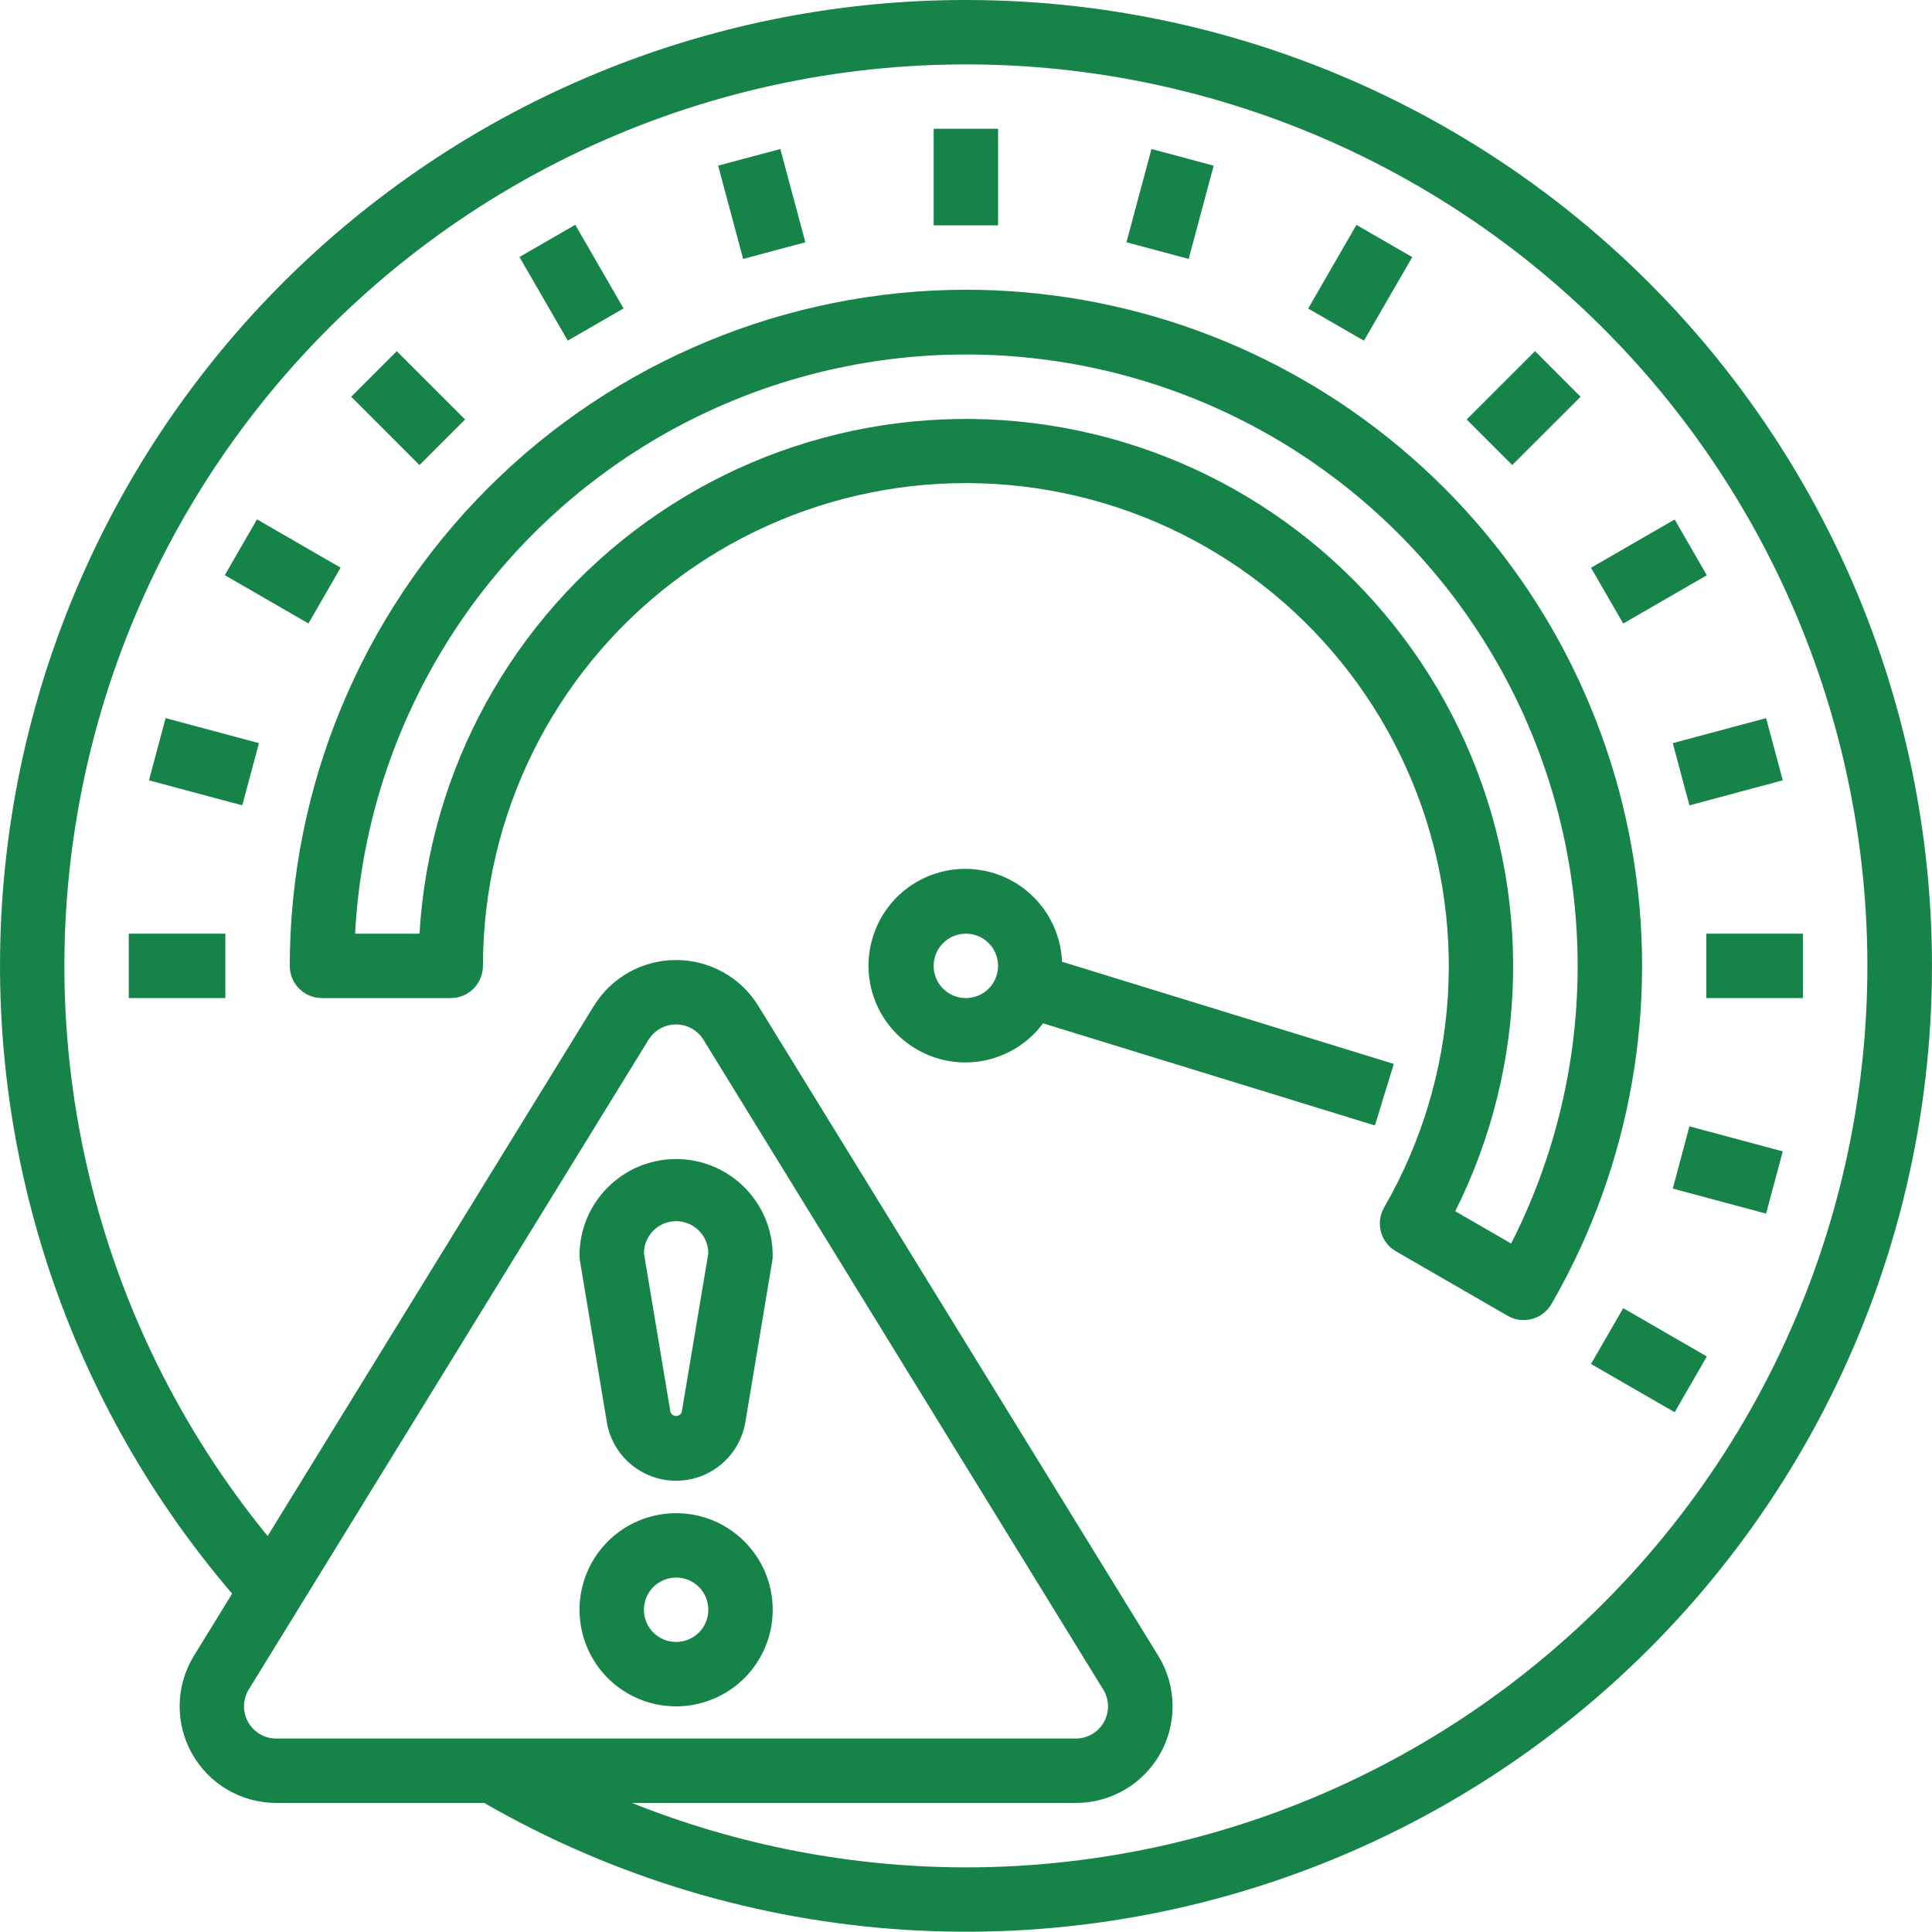
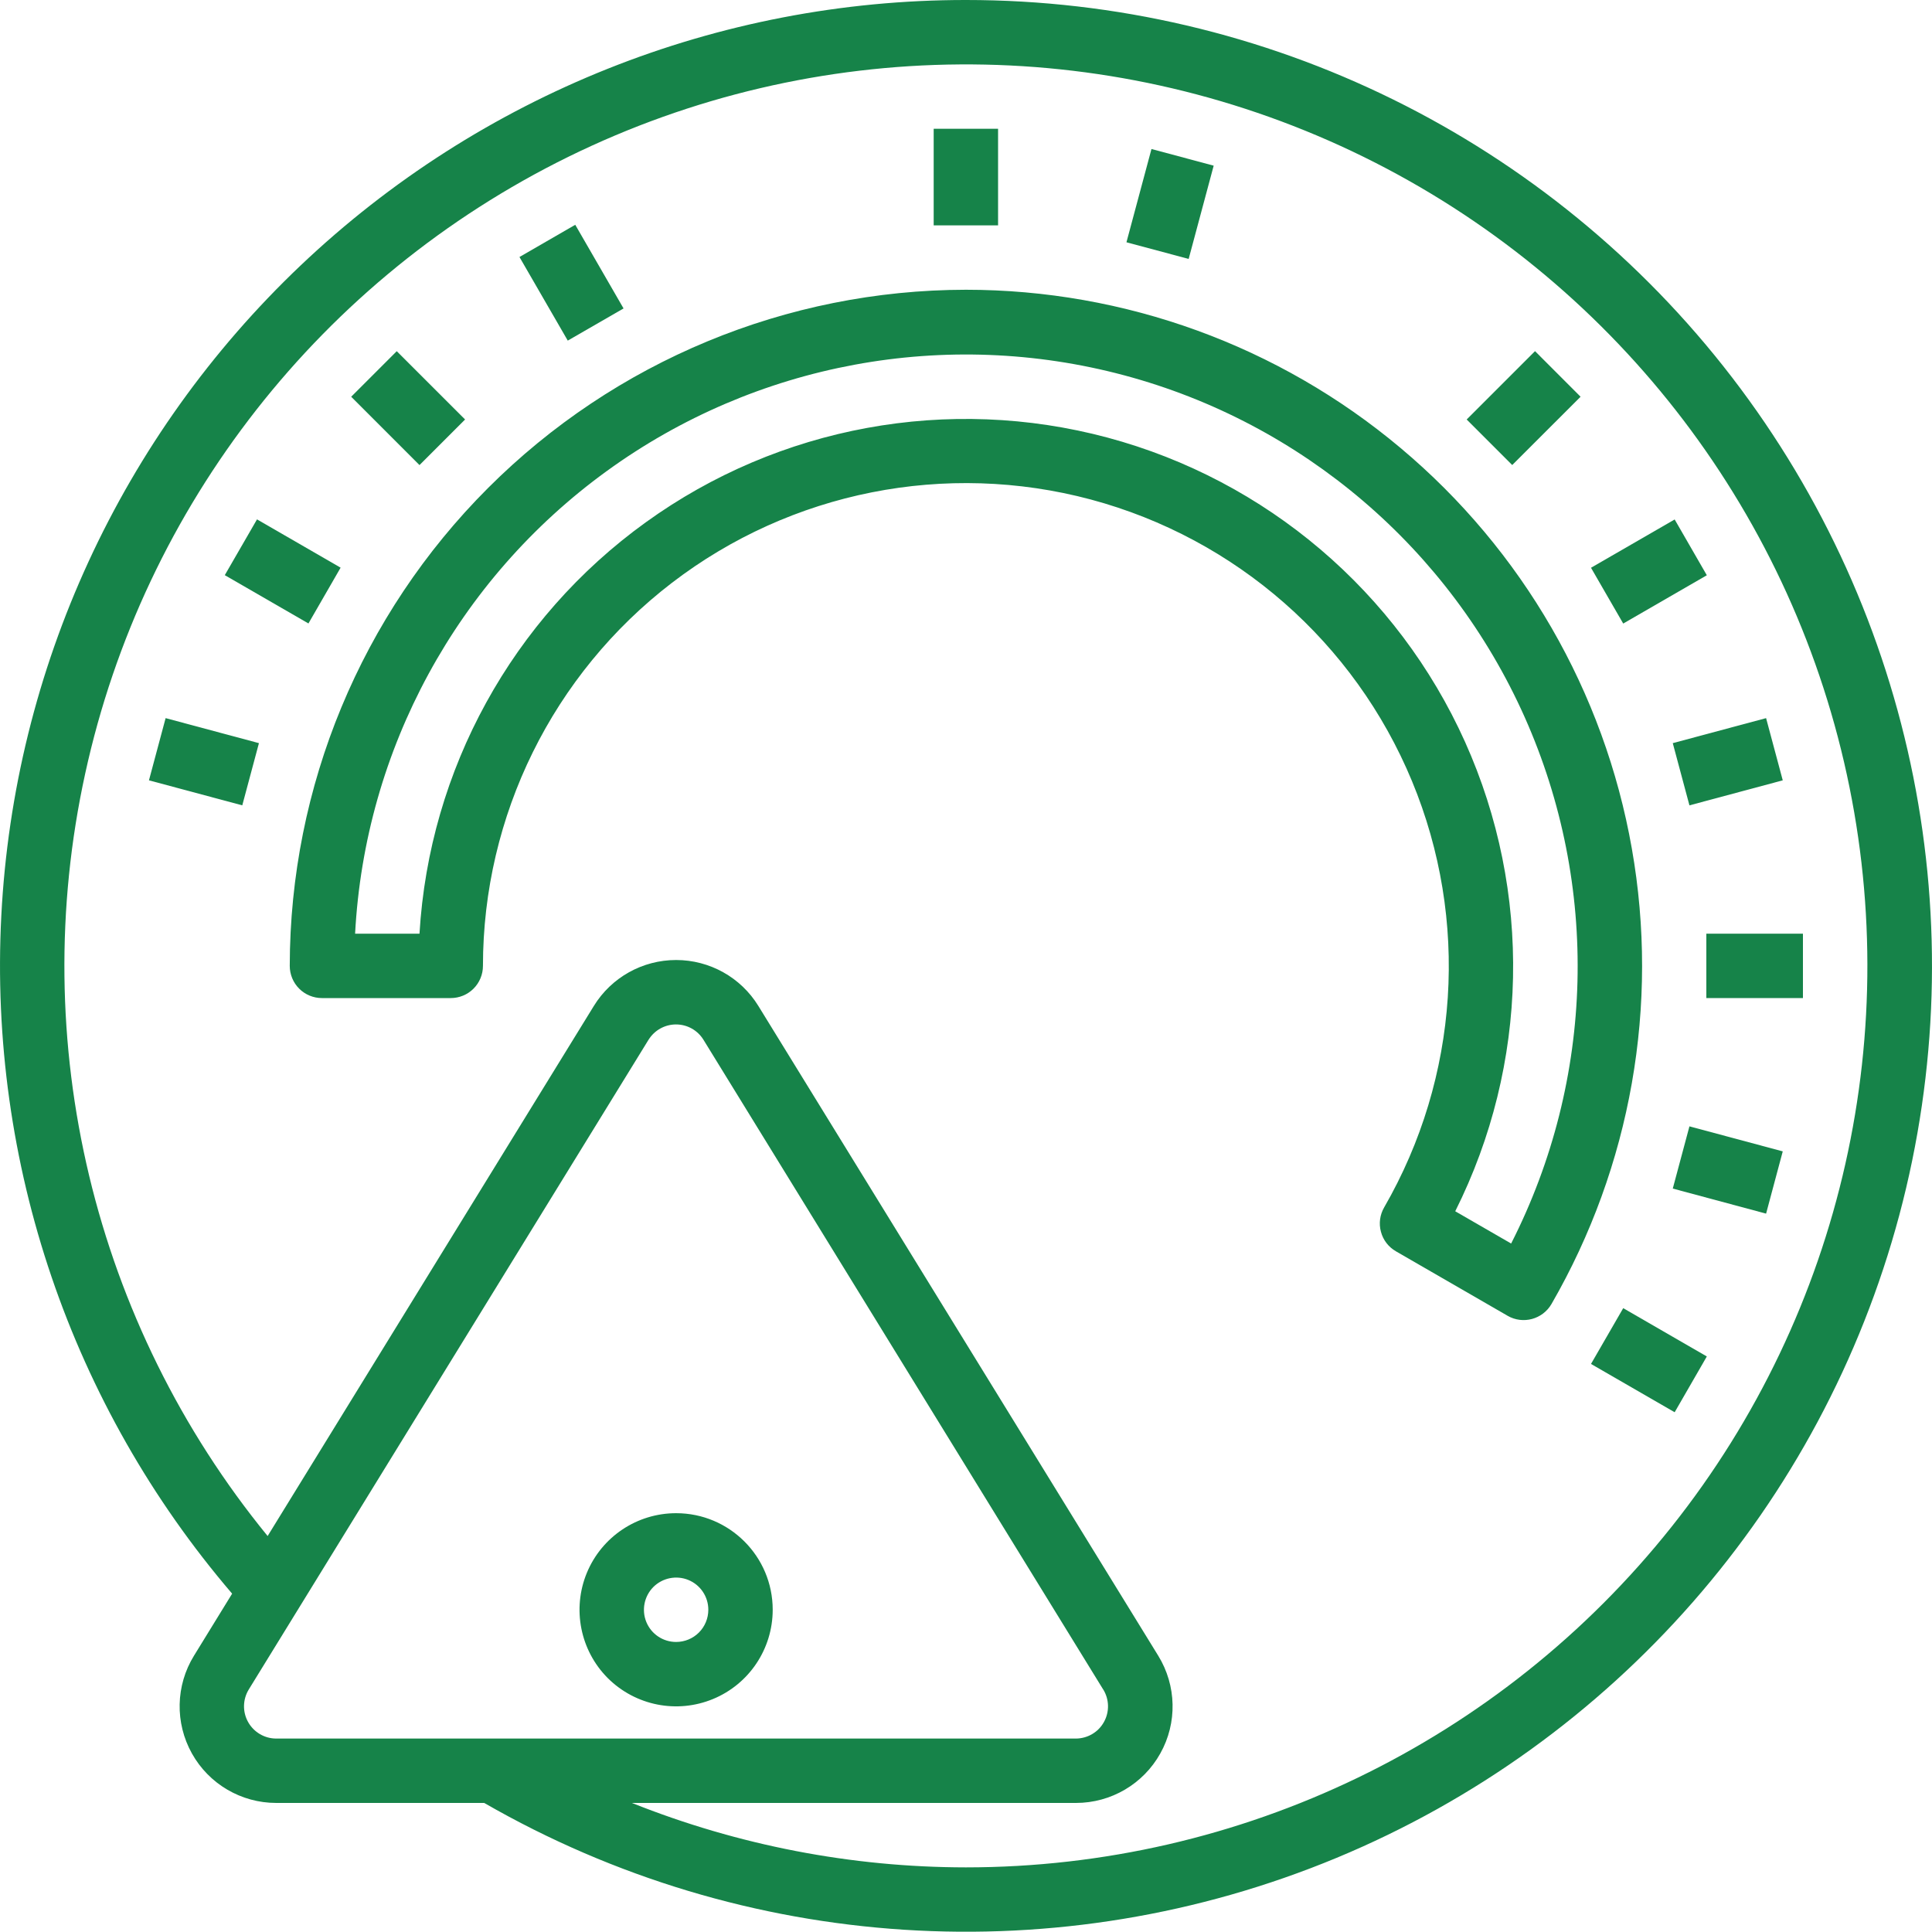
<svg xmlns="http://www.w3.org/2000/svg" width="40px" height="40px" viewBox="0 0 40 40" version="1.1">
  <title>icons/features/reduce-risk</title>
  <g id="Product-/-Risk-Analysis" stroke="none" stroke-width="1" fill="none" fill-rule="evenodd">
    <g id="B2X---Risk-Analysis" transform="translate(-1040, -1340)" fill="#168349" fill-rule="nonzero">
      <g id="values-copy" transform="translate(172, 1304)">
        <g id="item_03" transform="translate(720, 0)">
          <g id="icons/features/reduce-risk" transform="translate(148, 36)">
            <path d="M19.997,1.05682095e-06 C14.873,-0.002 9.944,1.965 6.226,5.494 C2.51,9.022 0.29,13.843 0.027,18.961 C-0.238,24.078 1.473,29.102 4.806,32.995 L4.016,34.28 C3.636,34.896 3.62,35.671 3.973,36.303 C4.326,36.936 4.994,37.328 5.719,37.328 L10.027,37.328 L10.025,37.328 C15.413,40.429 21.934,40.849 27.675,38.464 C33.414,36.08 37.718,31.162 39.323,25.158 C40.926,19.154 39.646,12.745 35.862,7.816 C32.076,2.886 26.213,-0.002 19.997,1.05682095e-06 L19.997,1.05682095e-06 Z M5.719,35.995 C5.477,35.995 5.254,35.863 5.137,35.653 C5.019,35.443 5.024,35.185 5.151,34.978 L13.429,21.524 L13.429,21.525 C13.551,21.329 13.766,21.21 13.996,21.21 C14.228,21.21 14.441,21.329 14.563,21.525 L22.841,34.98 L22.841,34.978 C22.968,35.185 22.973,35.442 22.856,35.652 C22.74,35.863 22.518,35.993 22.276,35.995 L5.719,35.995 Z M19.997,38.662 C17.629,38.66 15.283,38.206 13.083,37.328 L22.277,37.328 C23.002,37.328 23.67,36.936 24.023,36.303 C24.377,35.672 24.36,34.897 23.98,34.28 L15.701,20.827 C15.338,20.236 14.693,19.876 13.998,19.876 C13.303,19.876 12.658,20.236 12.295,20.827 L5.541,31.802 C1.94,27.393 0.548,21.581 1.763,16.02 C2.976,10.457 6.661,5.755 11.77,3.245 C16.881,0.735 22.855,0.695 27.999,3.135 C33.142,5.576 36.89,10.231 38.178,15.775 C39.466,21.319 38.153,27.15 34.612,31.606 C31.071,36.063 25.69,38.662 19.997,38.662 L19.997,38.662 Z" id="Shape" />
-             <path d="M21.988,19.912 C21.948,18.937 21.212,18.131 20.244,18.006 C19.276,17.879 18.357,18.469 18.071,19.402 C17.782,20.336 18.209,21.34 19.081,21.78 C19.952,22.222 21.014,21.97 21.595,21.187 L28.466,23.302 L28.857,22.027 L21.988,19.912 Z M19.997,20.664 C19.727,20.664 19.484,20.502 19.38,20.252 C19.279,20.004 19.335,19.717 19.525,19.526 C19.717,19.336 20.004,19.279 20.252,19.381 C20.502,19.484 20.664,19.727 20.664,19.997 C20.664,20.174 20.594,20.344 20.469,20.469 C20.344,20.594 20.174,20.664 19.997,20.664 L19.997,20.664 Z" id="Shape" />
            <polygon id="Path" points="19.331 2.666 20.664 2.666 20.664 4.666 19.331 4.666" />
-             <polygon id="Path" points="14.868 3.429 16.156 3.085 16.674 5.016 15.386 5.361" />
            <polygon id="Path" points="10.755 5.321 11.91 4.654 12.91 6.386 11.755 7.052" />
            <polygon id="Path" points="7.271 8.214 8.214 7.271 9.629 8.685 8.685 9.629" />
            <polygon id="Path" points="4.654 11.908 5.321 10.753 7.052 11.753 6.386 12.908" />
            <polygon id="Path" points="3.084 16.156 3.429 14.868 5.361 15.386 5.016 16.674" />
-             <polygon id="Path" points="2.666 19.331 4.666 19.331 4.666 20.664 2.666 20.664" />
            <polygon id="Path" points="23.322 5.016 23.84 3.085 25.128 3.43 24.61 5.361" />
-             <polygon id="Path" points="27.084 6.388 28.084 4.656 29.239 5.323 28.239 7.054" />
            <polygon id="Path" points="30.366 8.685 31.781 7.27 32.724 8.214 31.309 9.628" />
            <polygon id="Path" points="32.94 11.755 34.672 10.755 35.338 11.91 33.607 12.91" />
            <polygon id="Path" points="34.633 15.386 36.565 14.868 36.91 16.156 34.978 16.674" />
            <polygon id="Path" points="35.328 19.331 37.328 19.331 37.328 20.664 35.328 20.664" />
            <polygon id="Path" points="34.633 24.608 34.978 23.32 36.91 23.838 36.565 25.127" />
            <path d="M19.997,5.999 C16.286,6.003 12.728,7.479 10.104,10.104 C7.479,12.728 6.003,16.286 5.999,19.997 C5.999,20.174 6.069,20.344 6.194,20.469 C6.319,20.594 6.489,20.664 6.666,20.664 L9.332,20.664 C9.509,20.664 9.679,20.594 9.804,20.469 C9.929,20.344 9.999,20.174 9.999,19.997 C10,16.889 11.445,13.958 13.911,12.067 C16.378,10.175 19.582,9.539 22.585,10.342 C25.586,11.147 28.044,13.301 29.234,16.173 C30.424,19.044 30.211,22.305 28.658,24.997 C28.569,25.15 28.544,25.332 28.591,25.503 C28.636,25.675 28.749,25.82 28.903,25.908 L31.212,27.241 L31.211,27.241 C31.531,27.426 31.937,27.316 32.122,26.998 C33.767,24.147 34.357,20.809 33.785,17.566 C33.214,14.325 31.519,11.389 28.996,9.274 C26.474,7.157 23.288,5.999 19.997,5.999 L19.997,5.999 Z M31.285,25.745 L30.129,25.078 C31.654,22.034 31.727,18.466 30.332,15.36 C28.936,12.255 26.218,9.942 22.93,9.06 C19.642,8.179 16.131,8.822 13.37,10.814 C10.607,12.805 8.887,15.933 8.685,19.331 L7.352,19.331 C7.554,15.516 9.469,11.998 12.558,9.756 C15.649,7.511 19.587,6.783 23.277,7.771 C26.966,8.759 30.012,11.36 31.567,14.848 C33.122,18.338 33.019,22.34 31.287,25.745 L31.285,25.745 Z" id="Shape" />
            <polygon id="Path" points="32.94 28.239 33.607 27.084 35.338 28.084 34.672 29.239" />
            <path d="M13.998,31.329 C13.19,31.329 12.46,31.815 12.15,32.564 C11.842,33.31 12.012,34.17 12.583,34.743 C13.157,35.315 14.016,35.485 14.763,35.176 C15.511,34.867 15.998,34.137 15.998,33.328 C15.998,32.224 15.103,31.329 13.998,31.329 Z M13.998,33.995 C13.728,33.995 13.485,33.833 13.382,33.583 C13.28,33.335 13.337,33.048 13.527,32.857 C13.718,32.667 14.005,32.61 14.253,32.712 C14.503,32.815 14.665,33.058 14.665,33.328 C14.665,33.505 14.595,33.675 14.47,33.8 C14.345,33.925 14.175,33.995 13.998,33.995 L13.998,33.995 Z" id="Shape" />
-             <path d="M13.998,23.997 C12.893,23.997 11.998,24.892 11.998,25.996 C11.998,26.033 12.002,26.07 12.008,26.106 L12.565,29.449 C12.683,30.147 13.288,30.657 13.998,30.657 C14.706,30.657 15.311,30.147 15.431,29.449 L15.988,26.108 L15.988,26.106 C15.995,26.071 15.998,26.033 15.998,25.996 C15.998,24.892 15.103,23.997 13.998,23.997 L13.998,23.997 Z M14.116,29.229 C14.101,29.281 14.053,29.316 13.998,29.316 C13.943,29.316 13.895,29.281 13.88,29.229 L13.332,25.95 C13.332,25.582 13.63,25.283 13.998,25.283 C14.366,25.283 14.665,25.582 14.665,25.95 L14.116,29.229 Z" id="Shape" />
          </g>
        </g>
      </g>
    </g>
  </g>
</svg>